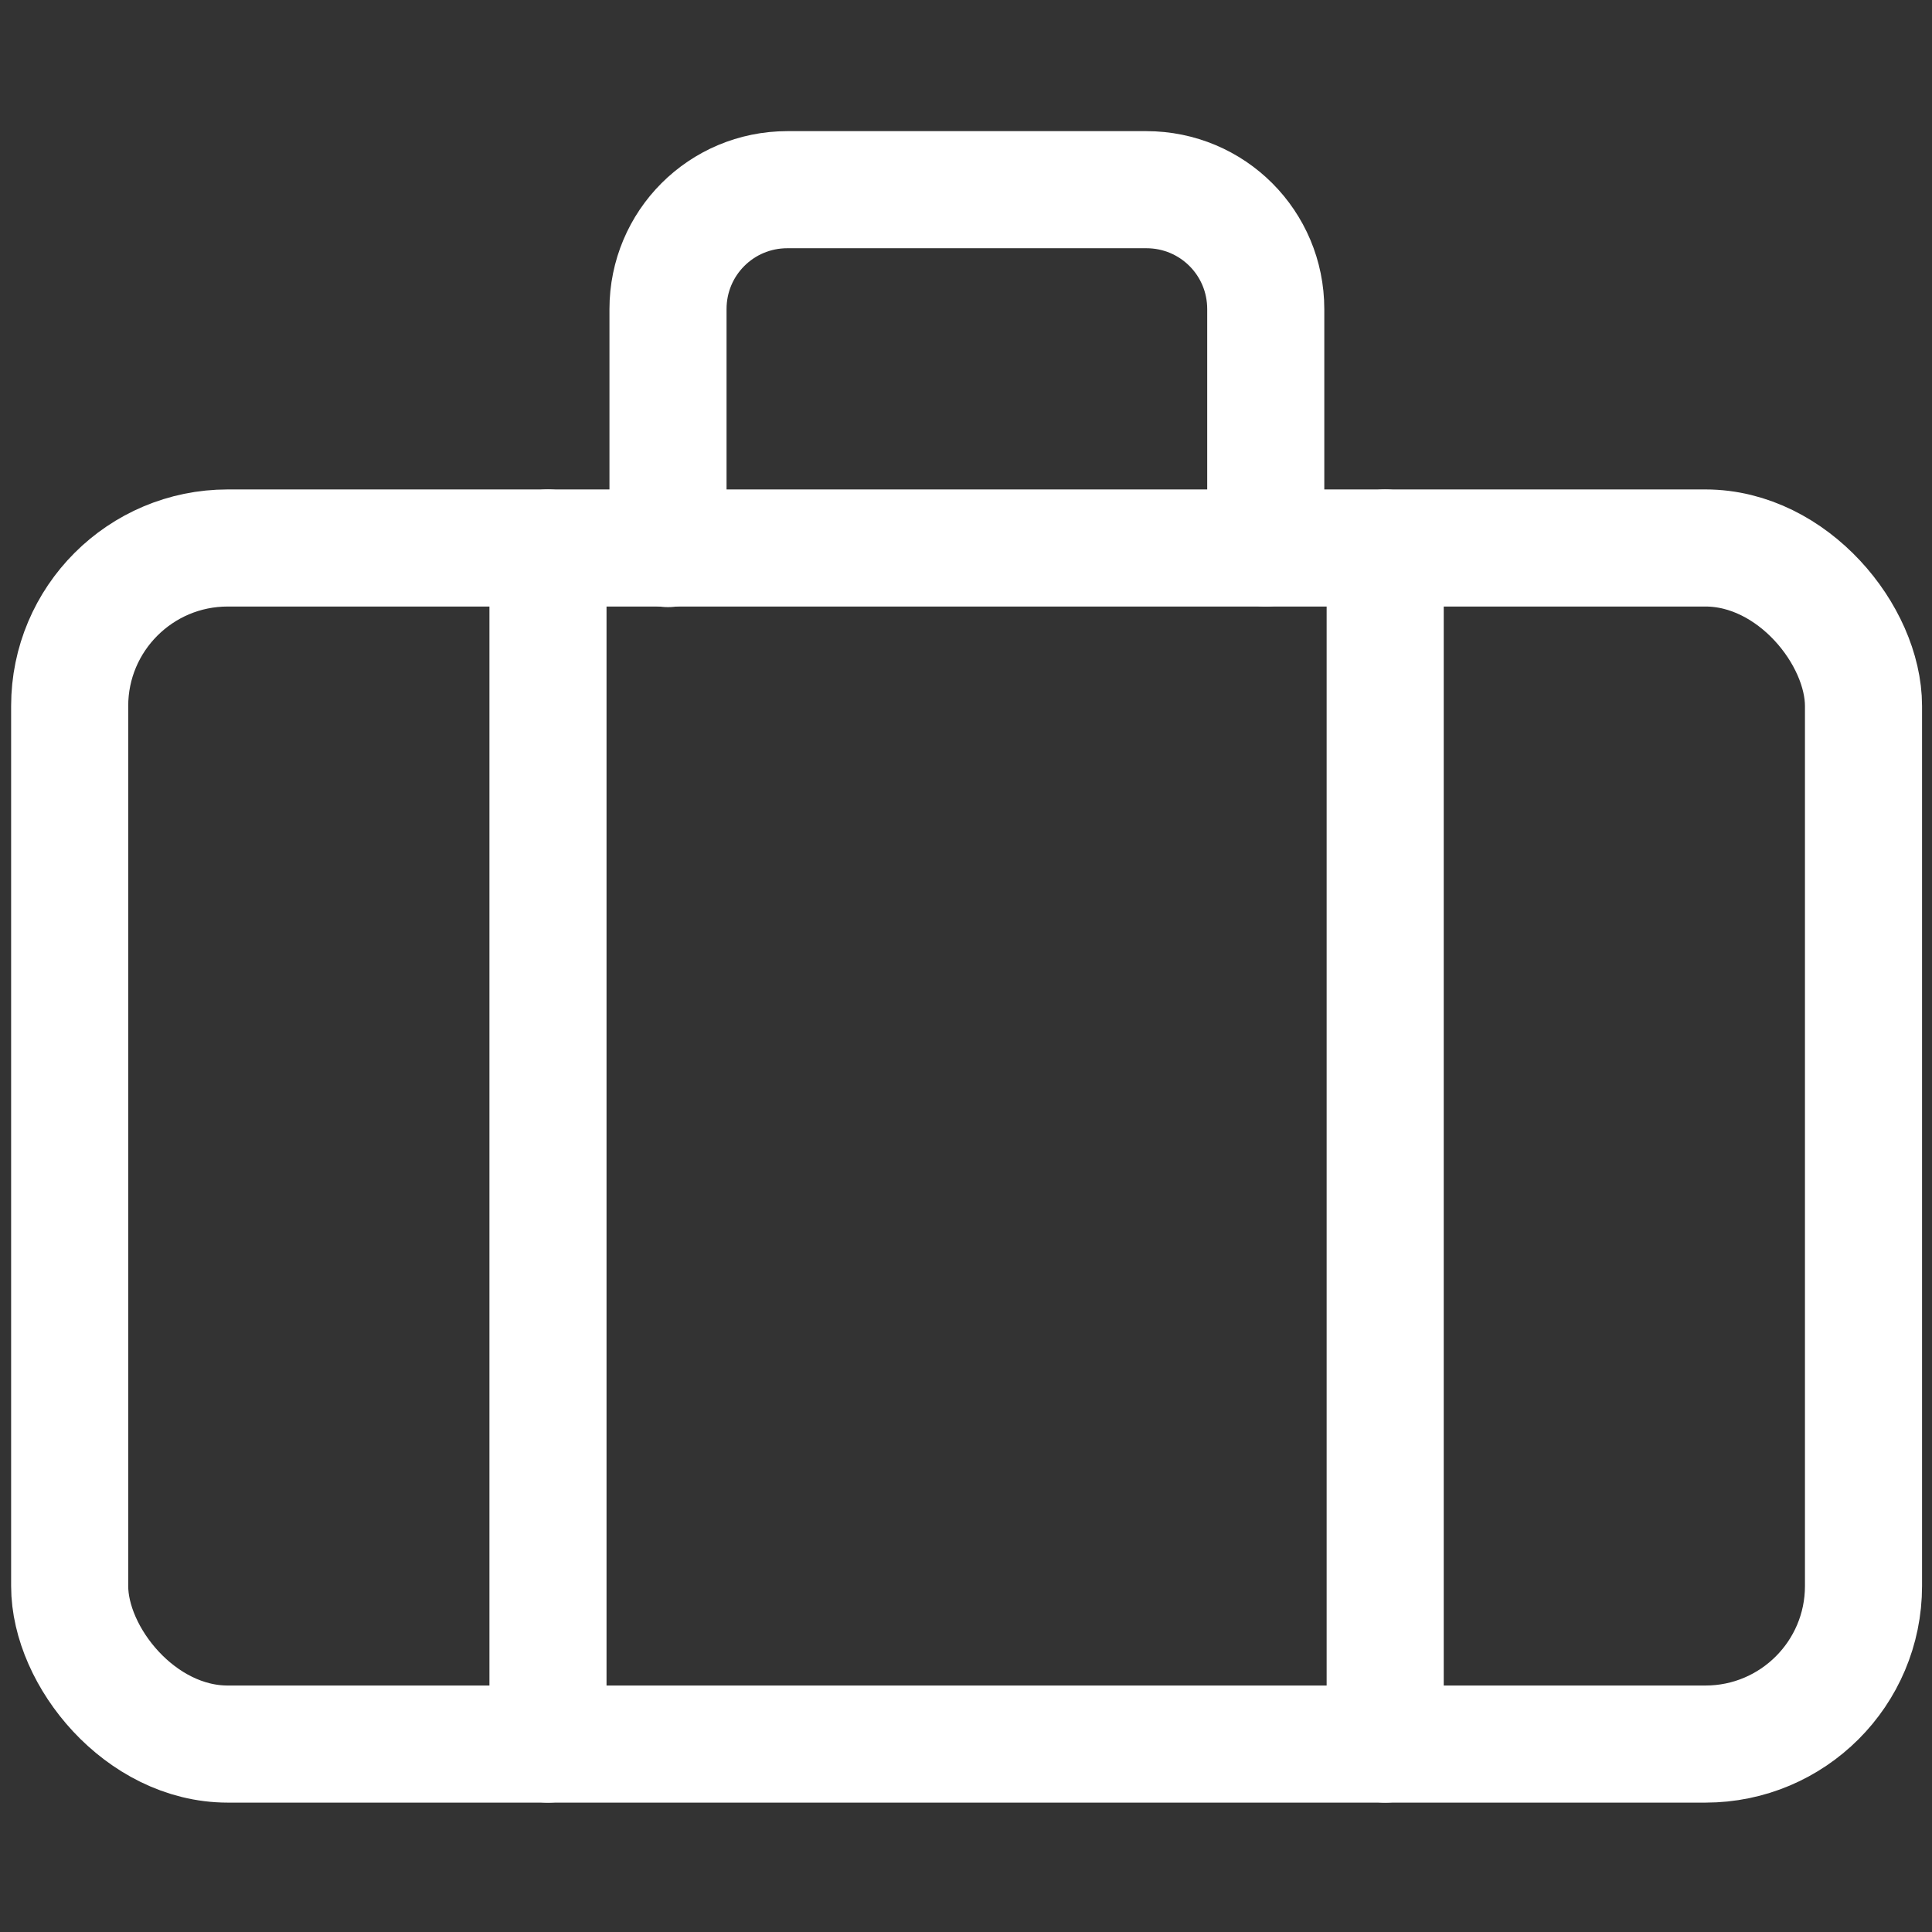
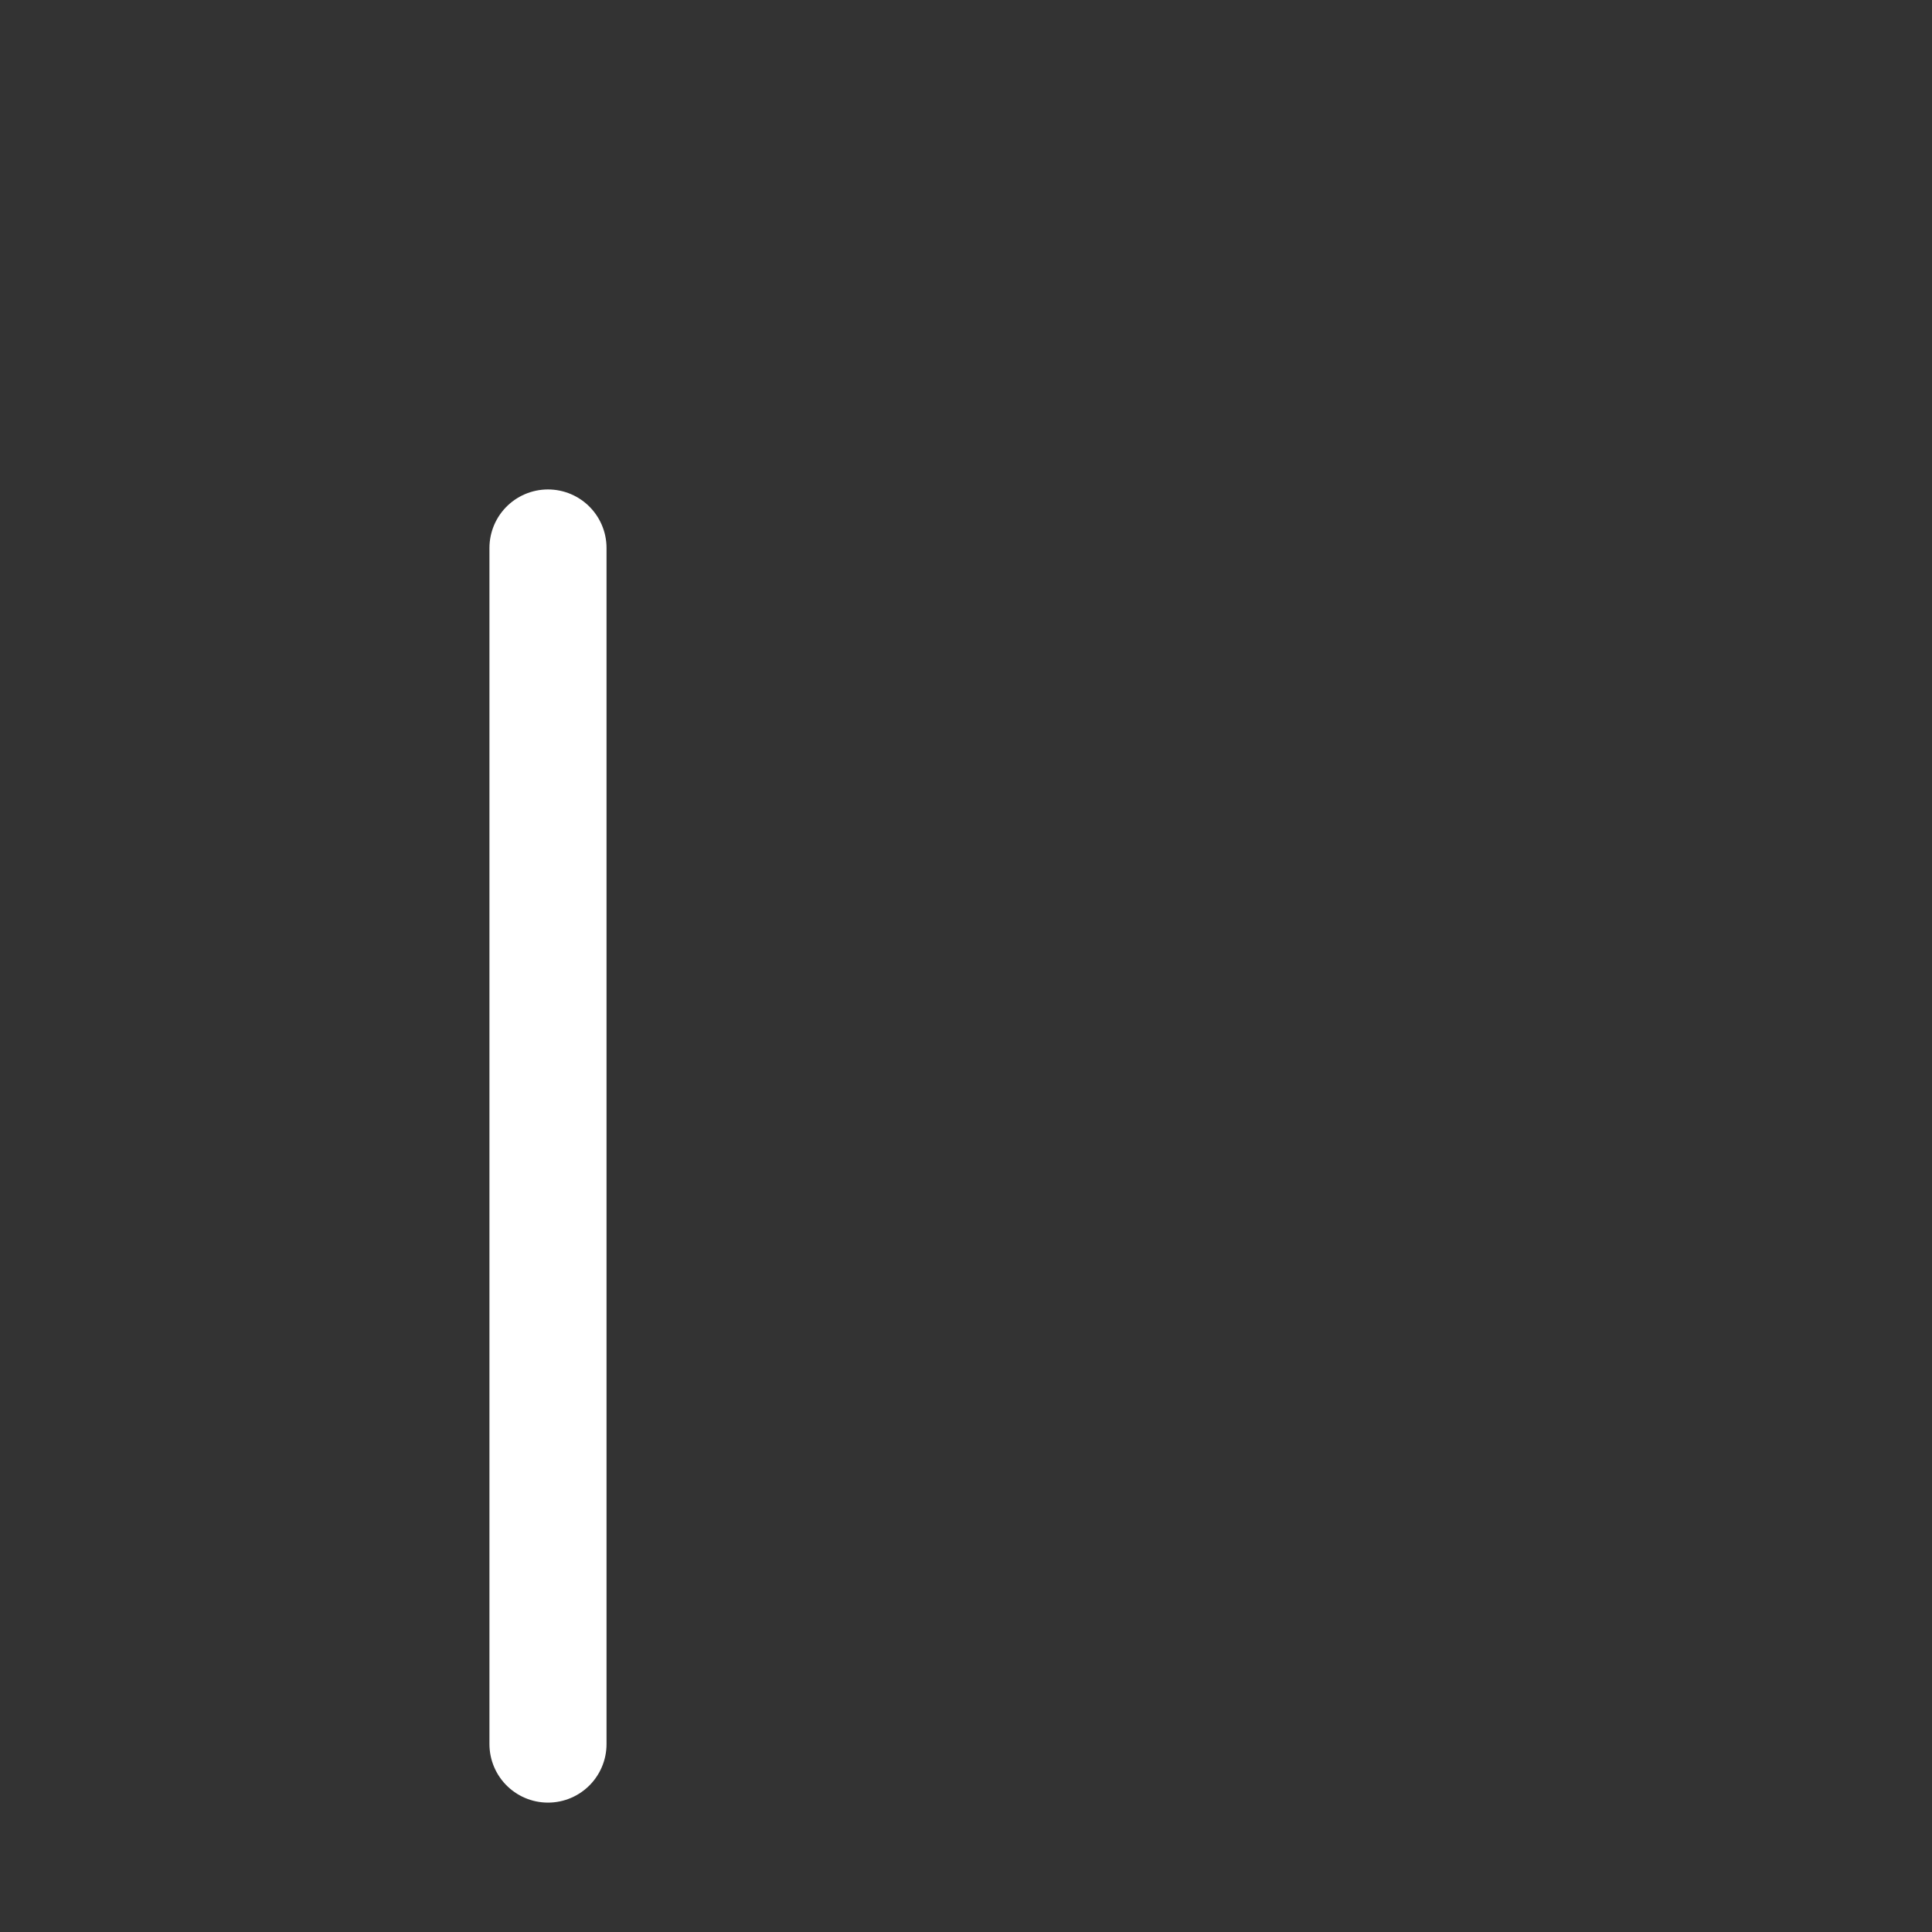
<svg xmlns="http://www.w3.org/2000/svg" id="Ebene_1" viewBox="0 0 33 33">
  <rect x="0" y="0" width="33" height="33" fill="#333333" stroke="none" />
  <defs>
    <style>.cls-1,.cls-2{fill:none;}.cls-2{stroke:#fff;stroke-linecap:round;stroke-linejoin:round;stroke-width:2px;}</style>
  </defs>
  <g id="baggage">
-     <rect id="Rechteck_324" class="cls-2" x="1.19" y="9.36" width="30.64" height="20.43" rx="2.7" ry="2.7" />
    <line id="Linie_61" class="cls-2" x1="9.36" y1="9.36" x2="9.36" y2="29.79" />
-     <line id="Linie_62" class="cls-2" x1="23.66" y1="9.36" x2="23.66" y2="29.79" />
-     <path id="Pfad_356" class="cls-2" d="M21.62,9.36V5.28c0-1.13-.91-2.04-2.04-2.04h-6.13c-1.13,0-2.04,.91-2.04,2.04h0v4.09" />
  </g>
  <rect class="cls-1" x=".01" y=".01" width="33" height="33" />
</svg>